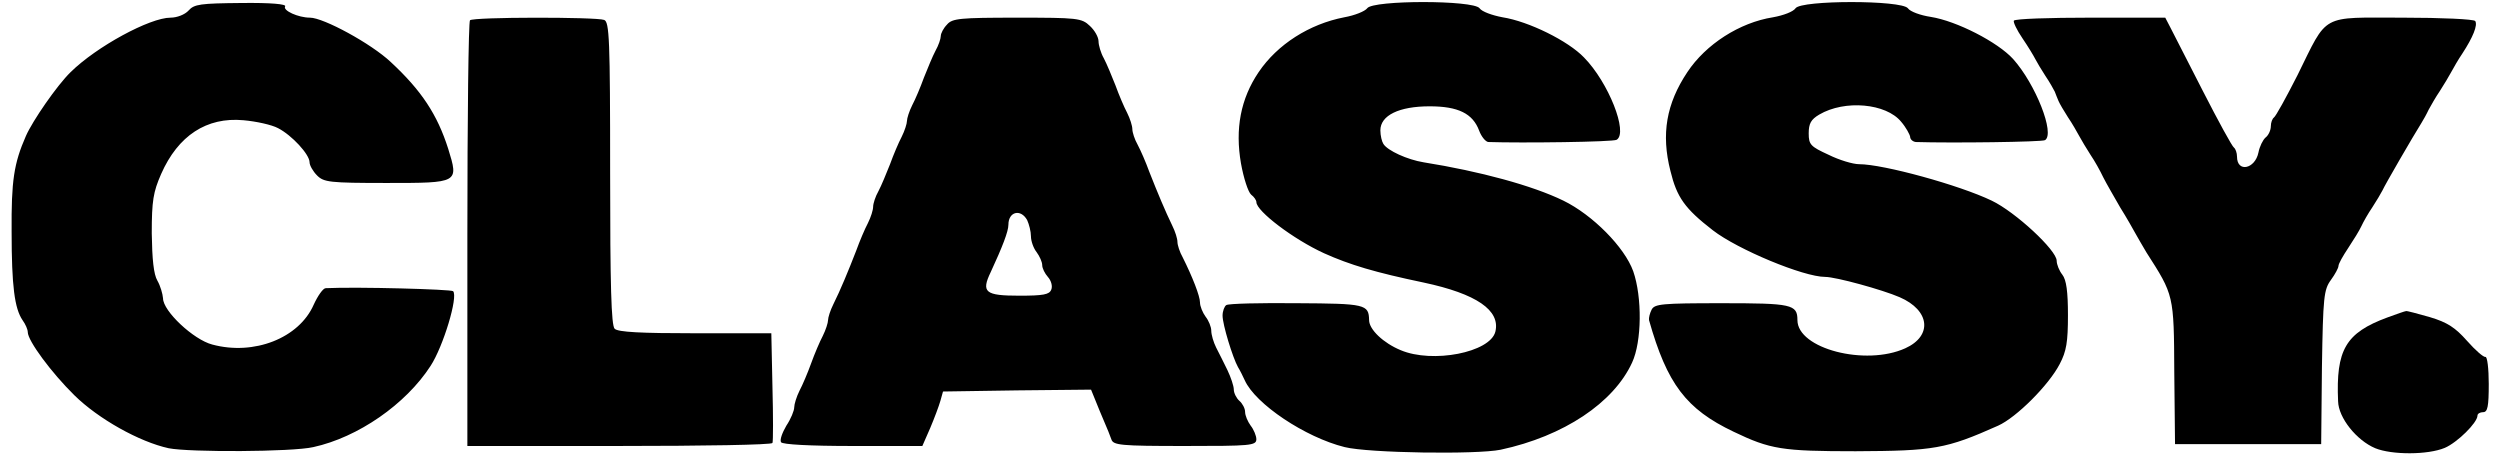
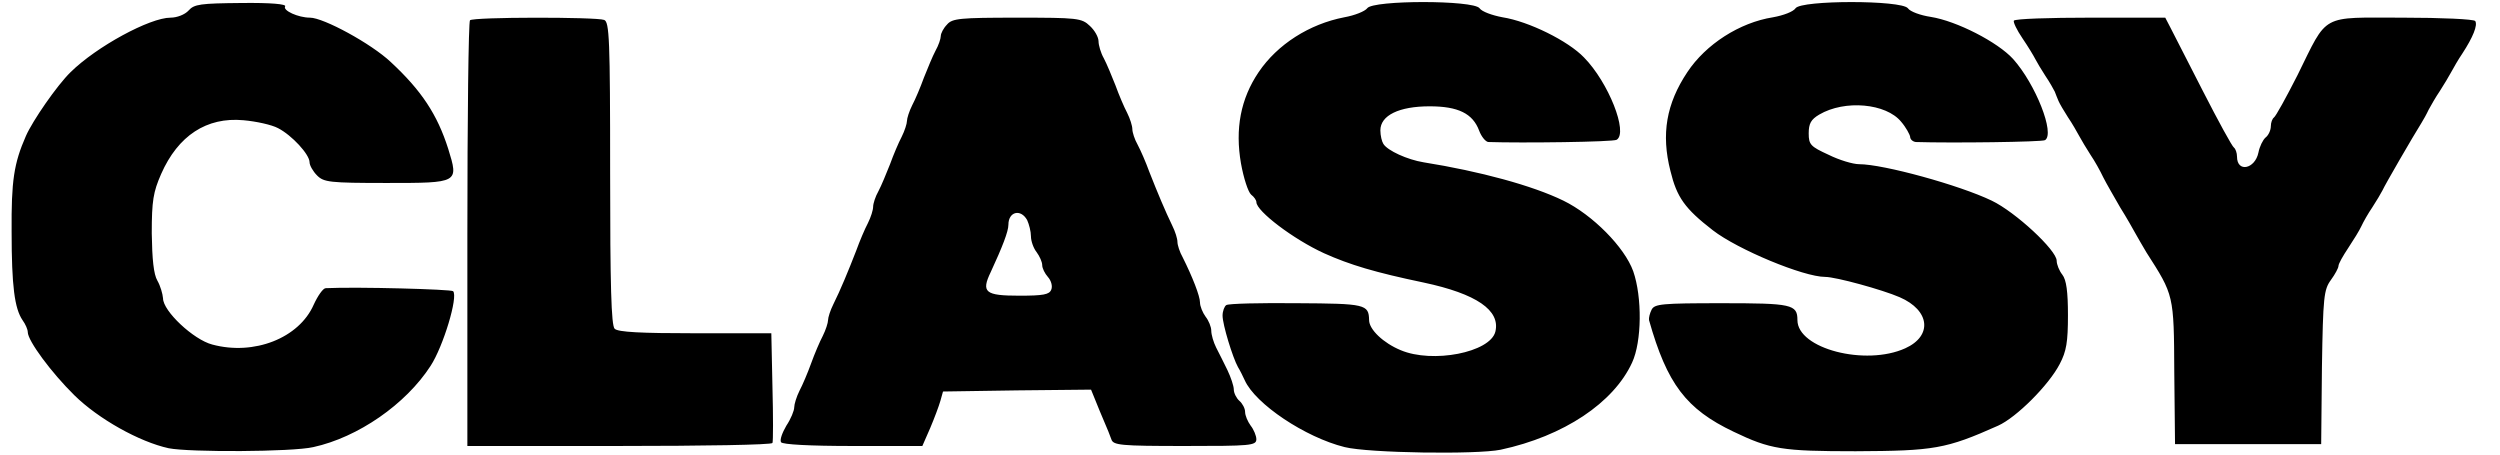
<svg xmlns="http://www.w3.org/2000/svg" height="455" viewBox=".6 -.7 659.4 121.1" width="2500">
  <path d="m47.8 2.1c-1 1.1-3.1 1.9-4.8 1.9-5.5 0-19.7 7.7-26.6 14.5-3.6 3.5-10.1 12.9-11.9 17-3.2 7.3-3.9 11.9-3.8 25.5 0 14.5.8 20.4 2.9 23.5.8 1.1 1.4 2.5 1.4 3.2 0 2.3 6.3 10.8 12.4 16.8 6.4 6.3 17.3 12.4 25.1 14.1 5.5 1.1 32.9 1 38.5-.3 11.9-2.6 24.6-11.4 31.2-21.6 3.4-5.2 7.4-18.5 6-19.9-.5-.5-25.4-1.2-33.9-.8-.7 0-2.1 2-3.2 4.4-3.9 8.9-15.9 13.6-27 10.6-5-1.3-13.1-8.9-13.1-12.3-.1-1.2-.7-3.3-1.5-4.7-1-1.7-1.4-5.7-1.5-12.6 0-8.7.4-11 2.5-15.8 4.5-10.2 12.1-15.2 21.9-14.3 3.4.3 7.5 1.2 9.2 2.1 3.7 1.9 8.4 7 8.4 9.1 0 .8.9 2.4 2 3.5 1.8 1.8 3.3 2 18.5 2 19.3 0 19.2 0 16.4-9.1-2.9-9.1-7.1-15.5-15.3-23.1-5.2-4.9-17.9-11.8-21.5-11.8-3.1 0-7.3-1.9-6.6-3 .4-.6-3.7-1-11.7-.9-10.8.1-12.5.3-14 2zm313.7-.6c-.6.8-3.3 1.9-6.1 2.4-9.3 1.8-17.8 7.2-22.8 14.6-4.8 7.1-6.3 15.1-4.7 24.3.7 3.9 1.9 7.6 2.7 8.3.8.6 1.4 1.5 1.4 2 0 2.4 9.9 9.9 18 13.6 6.9 3.1 13.6 5.1 26.5 7.8 14.1 3 20.5 7.4 19.1 13.1-1.4 5.5-16.7 8.5-25.2 4.9-4.6-1.9-8.4-5.5-8.4-8-.1-4.2-.9-4.4-19.2-4.5-9.8-.1-18.2.1-18.8.5-.5.3-1 1.6-1 2.8 0 2.4 2.7 11.2 4.1 13.7.5.8 1.3 2.4 1.8 3.5 2.8 6.3 16.1 15.2 26.6 17.8 6.4 1.6 35.2 2 41.5.7 16.8-3.6 30.1-12.5 35-23.2 2.6-5.6 2.7-17.4.3-24.3-2.3-6.4-10.8-15-18.6-18.8-8.2-4-22.2-7.8-37.2-10.2-4.3-.7-9.6-3.1-10.7-4.9-.4-.6-.8-2.2-.8-3.6 0-4 5-6.4 13.1-6.4 7.6 0 11.5 1.9 13.2 6.5.6 1.6 1.7 2.9 2.4 3 8.7.3 33.4 0 34.2-.6 3.1-1.9-2.2-15.3-8.7-21.9-4.2-4.4-14.7-9.6-21.7-10.7-2.7-.5-5.5-1.5-6.1-2.4-1.6-2.2-28.4-2.2-29.9 0zm114 0c-.6.9-3.2 1.9-6 2.4-8.9 1.4-17.9 7.2-22.8 14.6-5.6 8.4-7 16.5-4.5 26.3 1.7 7 3.8 10 11.3 15.8 6.6 5.1 24.1 12.4 29.9 12.4 2.8 0 15.2 3.4 19.8 5.4 8.1 3.5 8.8 10.3 1.5 13.6-10.6 4.8-28.7.1-28.7-7.5 0-4.2-1.5-4.5-20.2-4.5-15.9 0-17.8.2-18.6 1.7-.5 1-.8 2.2-.7 2.8 4.8 17 9.9 23.7 22.5 29.7 9.8 4.7 12.9 5.2 32.5 5.2 20.9-.1 24-.6 37.9-6.8 4.9-2.2 13.5-10.8 16.4-16.4 1.8-3.4 2.2-5.9 2.2-13 0-6.2-.4-9.4-1.5-10.8-.8-1-1.5-2.7-1.5-3.7 0-2.8-11-13-17.3-16-8.5-4.1-28.8-9.7-35.3-9.7-1.6 0-5.3-1.1-8.1-2.5-4.8-2.2-5.3-2.7-5.3-5.7 0-2.6.6-3.7 2.8-5 6.8-4 17.8-3 21.8 1.9 1.3 1.5 2.3 3.4 2.4 4 0 .7.7 1.3 1.5 1.4 9.5.3 33.6 0 34.4-.5 2.7-1.7-2.5-14.9-8.5-21.6-4.1-4.5-15-10.1-21.9-11.2-2.7-.4-5.5-1.4-6.1-2.3-1.7-2.2-28.4-2.2-29.9 0zm-352.8 3.2c-.4.3-.7 26-.7 57v56.3h40.4c22.3 0 40.6-.3 40.8-.8.2-.4.2-7.1 0-14.9l-.3-14.3h-20.3c-14.4 0-20.5-.3-21.4-1.2s-1.2-11.5-1.2-41.4c0-35.7-.2-40.3-1.6-40.8-2.1-.8-34.9-.8-35.7.1zm127 1.1c-1 1-1.7 2.4-1.7 3.1s-.6 2.5-1.4 3.9c-.8 1.5-2.1 4.7-3.1 7.2-.9 2.5-2.3 5.8-3.1 7.3-.8 1.6-1.4 3.5-1.4 4.2s-.6 2.6-1.4 4.2c-.8 1.5-2.2 4.8-3.1 7.3-1 2.5-2.3 5.7-3.1 7.2-.8 1.4-1.4 3.3-1.4 4.1 0 .9-.6 2.8-1.4 4.4-.8 1.5-2.2 4.8-3.1 7.3-2.1 5.4-4.2 10.5-6.1 14.3-.8 1.6-1.4 3.5-1.4 4.2s-.6 2.6-1.4 4.2c-.8 1.5-2.2 4.8-3.1 7.3s-2.3 5.8-3.1 7.3c-.8 1.6-1.4 3.6-1.4 4.4 0 .9-.9 3.1-2.1 4.9-1.1 1.9-1.8 3.8-1.4 4.4s7.6 1 19.1 1h18.5l2.1-4.8c1.1-2.6 2.3-5.8 2.7-7.2l.7-2.5 19.7-.3 19.7-.2 1.1 2.7c.6 1.6 1.7 4.1 2.4 5.8.7 1.6 1.6 3.8 1.9 4.7.5 1.6 2.3 1.8 19.6 1.8 17.4 0 19-.1 19-1.8 0-.9-.7-2.6-1.5-3.6-.8-1.1-1.5-2.7-1.5-3.7 0-.9-.7-2.2-1.5-2.9s-1.5-2.1-1.5-3c0-1-.8-3.3-1.7-5.2-.9-1.8-2.2-4.5-3-6-.7-1.4-1.3-3.4-1.3-4.5 0-1-.7-2.7-1.5-3.7-.8-1.1-1.5-2.8-1.5-3.8 0-1.7-2-6.8-4.6-12-.8-1.4-1.4-3.3-1.4-4.1 0-.9-.6-2.8-1.4-4.4-1.8-3.7-3.9-8.7-6.1-14.3-.9-2.5-2.3-5.7-3.1-7.2-.8-1.4-1.4-3.3-1.4-4.1 0-.9-.6-2.8-1.4-4.4-.8-1.5-2.2-4.8-3.1-7.3-1-2.5-2.3-5.7-3.1-7.2-.8-1.4-1.4-3.5-1.4-4.5 0-1.1-1-2.9-2.3-4.1-2.2-2.1-3.3-2.2-19.4-2.2-15.2 0-17.2.2-18.6 1.8zm21.3 52.1c.5 1.1 1 3 1 4.3s.7 3.2 1.5 4.2c.8 1.1 1.5 2.6 1.5 3.5 0 .8.7 2.2 1.5 3.1.9 1 1.3 2.5.9 3.4-.5 1.3-2.1 1.6-8.5 1.6-9.1 0-10.2-.9-7.6-6.3 3.1-6.7 4.7-10.8 4.7-12.6 0-3.5 3.3-4.3 5-1.2zm262.6-53.1c-.2.4.8 2.5 2.3 4.7s3 4.7 3.4 5.5 1.6 2.8 2.7 4.5c1.1 1.6 2.2 3.6 2.5 4.2.3.7.7 1.9 1 2.5.3.7 1.4 2.6 2.5 4.3 1.1 1.6 2.4 3.9 3 5s1.9 3.3 3 5c1.1 1.6 2.6 4.3 3.4 6 .8 1.6 2.9 5.2 4.5 8 1.7 2.7 3.5 5.9 4.1 7s1.9 3.3 2.9 5c7.3 11.4 7.3 11.2 7.4 31.9l.2 19.1h38.9l.2-20.5c.3-18.7.5-20.6 2.4-23.2 1.1-1.5 2-3.2 2-3.7 0-.6 1.2-2.7 2.6-4.8s3-4.7 3.5-5.8 1.8-3.4 2.9-5c1.1-1.7 2.3-3.7 2.7-4.5.6-1.4 8.2-14.5 10.4-18 .5-.8 1.4-2.4 1.9-3.5.6-1.1 1.9-3.4 3-5 1.1-1.7 2.4-3.9 3-5s1.9-3.4 3-5c2.8-4.3 4.1-7.5 3.4-8.6-.3-.5-9-.9-19.3-.9-22.1 0-19.8-1.3-28 15.3-3 5.9-5.8 11-6.3 11.3-.4.3-.8 1.3-.8 2.3s-.6 2.4-1.4 3c-.7.6-1.6 2.4-1.9 4-.9 4.4-5.7 5.4-5.7 1.1 0-1-.4-2.1-.8-2.4-.5-.3-4.2-7.1-8.3-15.1s-8-15.6-8.7-17l-1.3-2.5h-19.9c-10.9 0-20.1.3-20.4.8z" />
-   <path d="m633 83.8c-11.1 4.1-13.7 8.6-13.1 22.3.1 4.4 4.9 10.4 9.9 12.5 4.4 1.8 14 1.8 18.5-.1 3.3-1.4 8.7-6.7 8.7-8.6 0-.5.7-.9 1.5-.9 1.2 0 1.5-1.5 1.5-7.5 0-4.1-.4-7.4-.9-7.2-.5.1-2.7-1.8-4.9-4.3-3.1-3.5-5.2-4.9-9.9-6.3-3.2-.9-6.1-1.7-6.3-1.6-.3 0-2.5.8-5 1.7z" />
</svg>